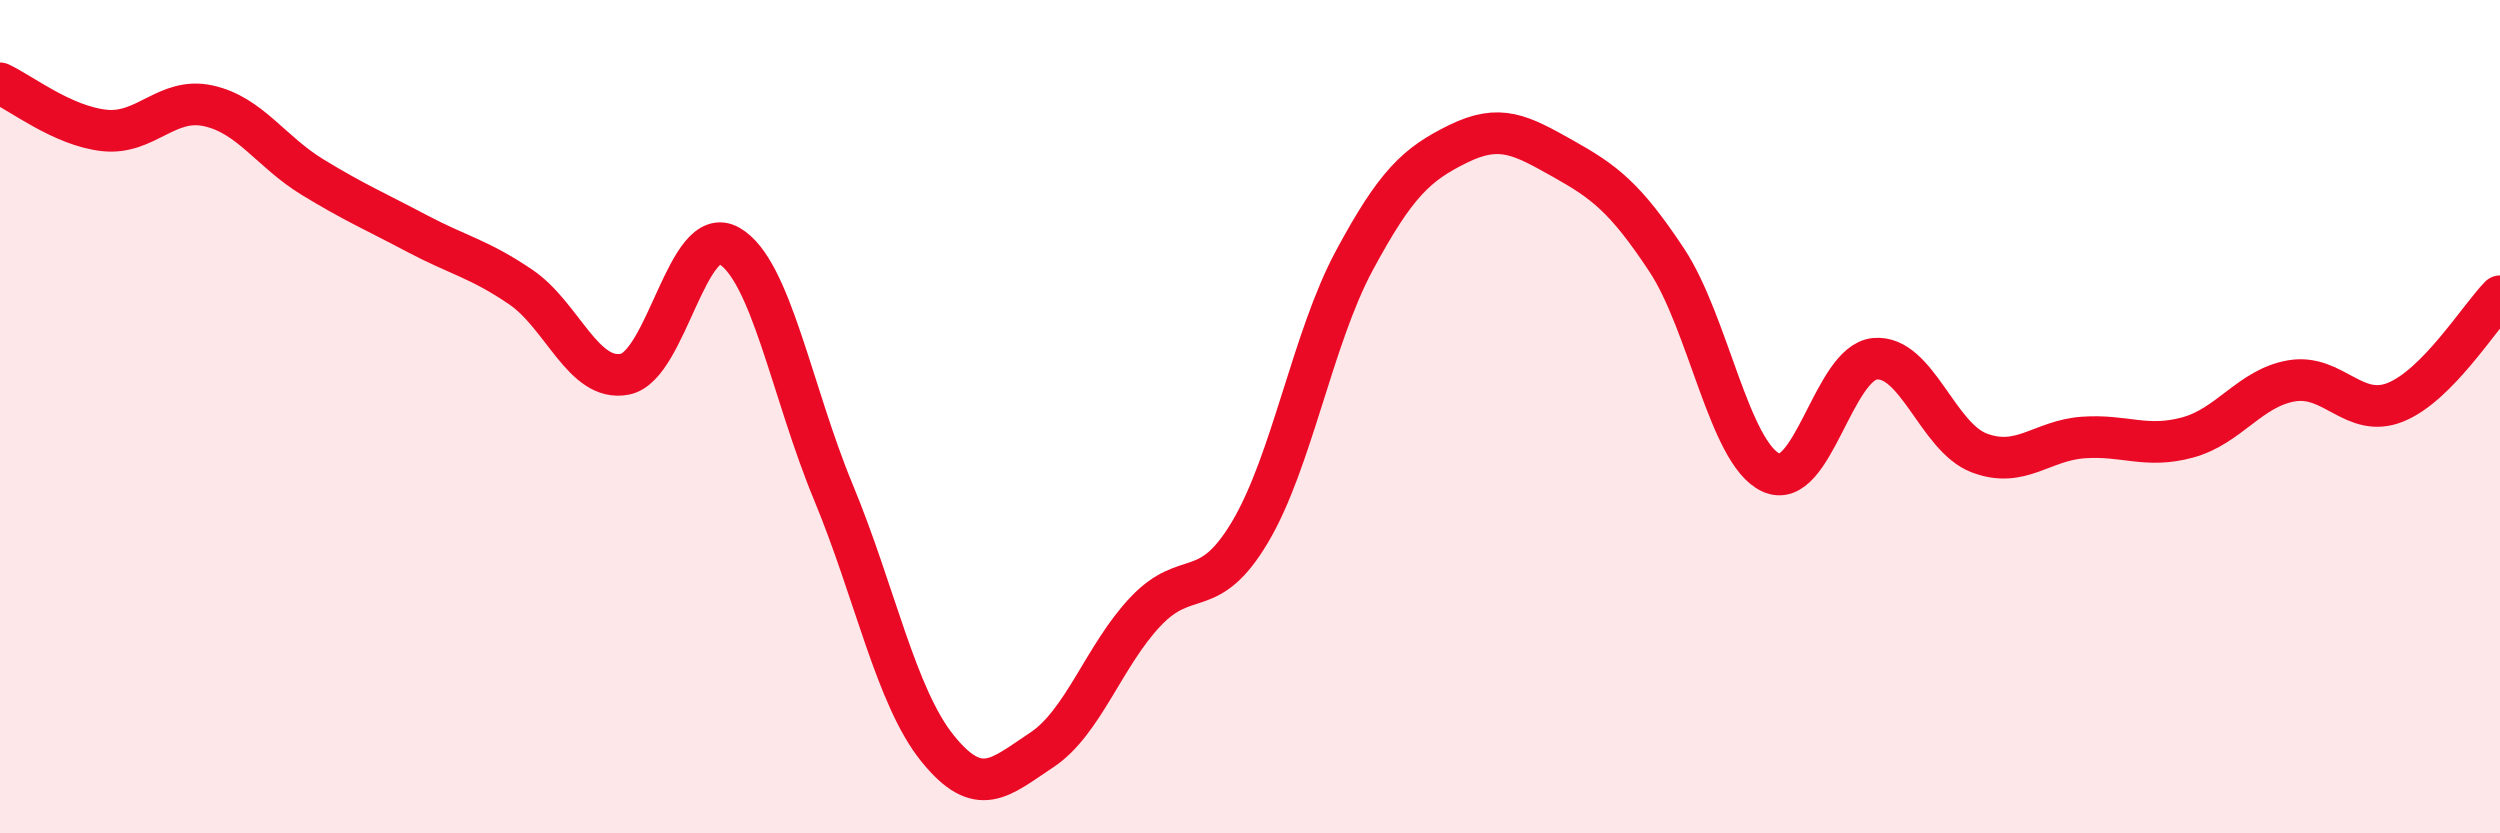
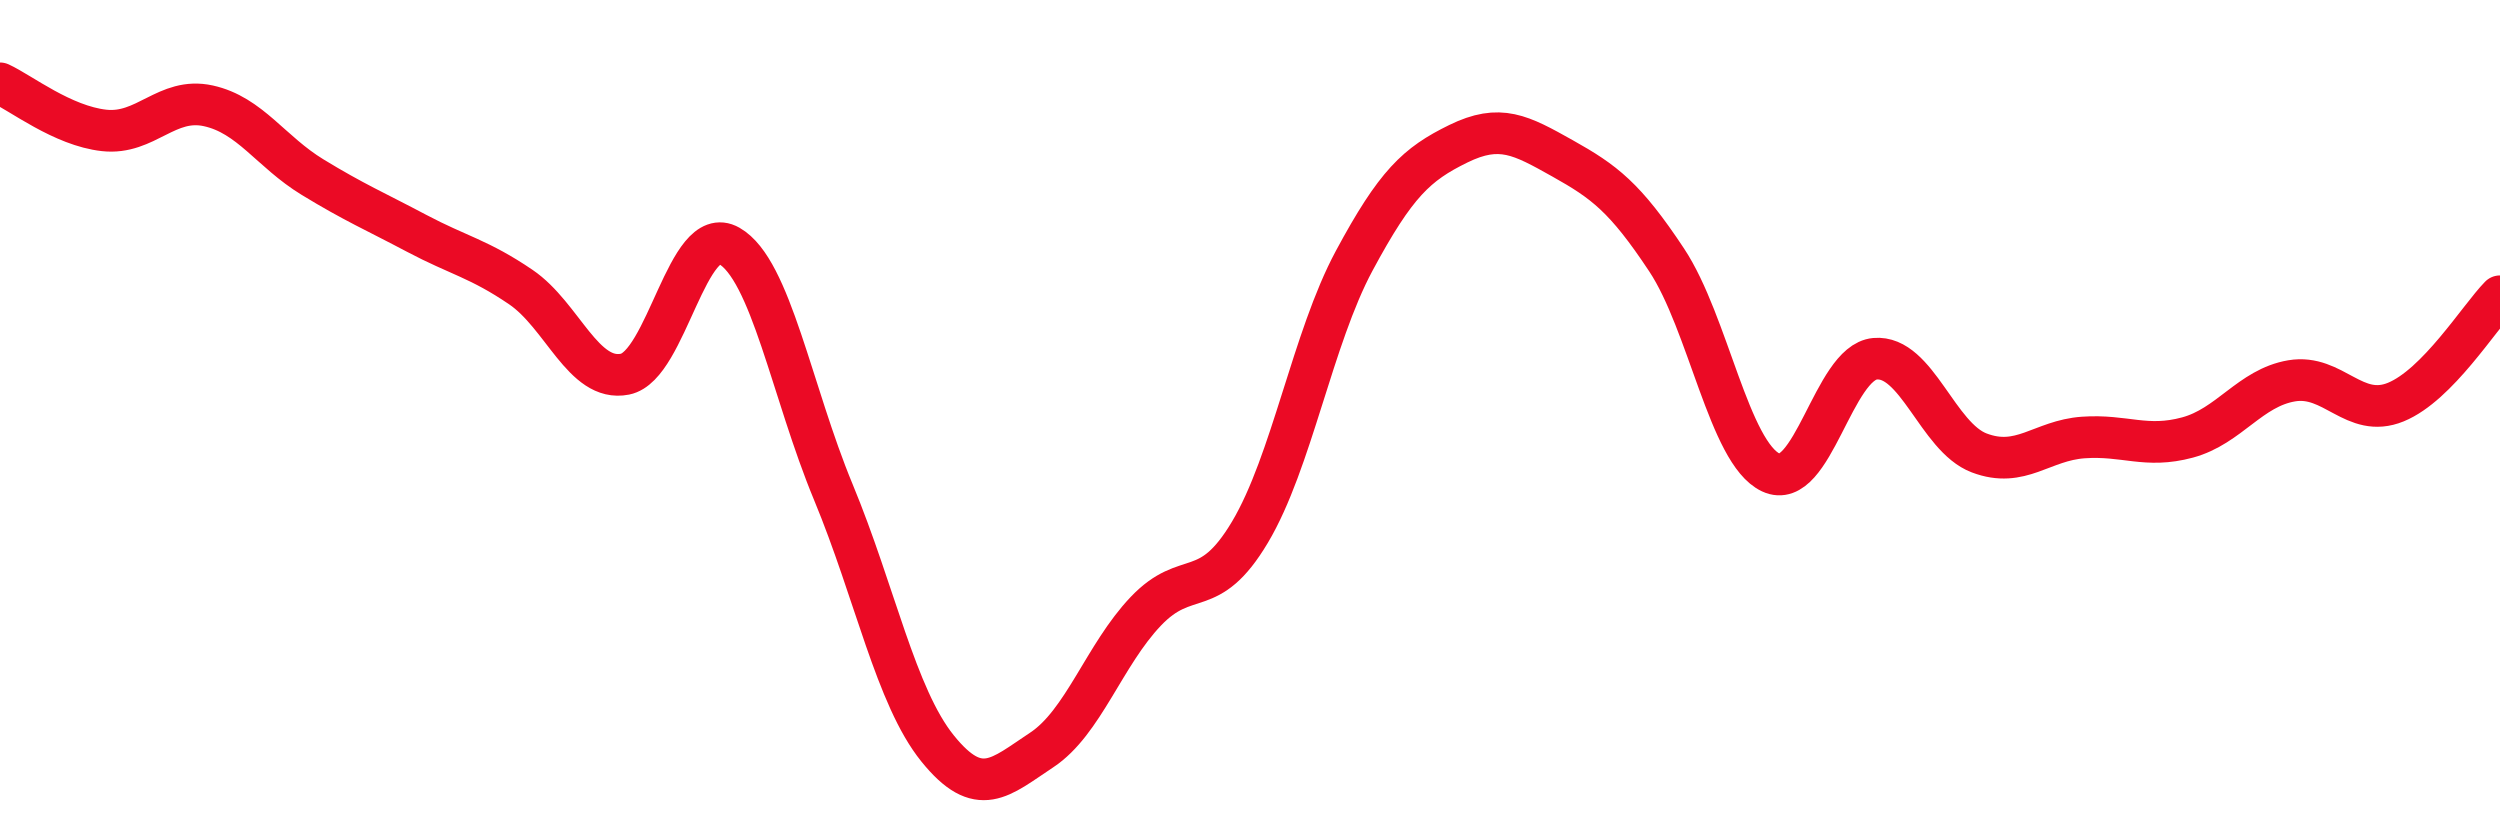
<svg xmlns="http://www.w3.org/2000/svg" width="60" height="20" viewBox="0 0 60 20">
-   <path d="M 0,2 C 0.5,2.23 1.5,3.02 2.5,3.13 C 3.5,3.24 4,2.32 5,2.54 C 6,2.76 6.5,3.64 7.5,4.25 C 8.5,4.86 9,5.07 10,5.6 C 11,6.13 11.5,6.21 12.5,6.89 C 13.5,7.57 14,9.18 15,8.98 C 16,8.78 16.5,5.33 17.5,5.9 C 18.5,6.47 19,9.4 20,11.81 C 21,14.22 21.5,16.72 22.5,17.96 C 23.5,19.2 24,18.66 25,18 C 26,17.34 26.5,15.72 27.5,14.67 C 28.5,13.62 29,14.45 30,12.77 C 31,11.09 31.5,8.12 32.5,6.26 C 33.5,4.4 34,3.94 35,3.45 C 36,2.96 36.5,3.24 37.5,3.8 C 38.5,4.36 39,4.73 40,6.24 C 41,7.75 41.5,10.87 42.5,11.34 C 43.5,11.81 44,8.7 45,8.61 C 46,8.52 46.5,10.49 47.5,10.87 C 48.5,11.25 49,10.57 50,10.5 C 51,10.43 51.5,10.77 52.5,10.5 C 53.5,10.23 54,9.31 55,9.14 C 56,8.97 56.5,10.06 57.5,9.65 C 58.5,9.24 59.5,7.62 60,7.11L60 20L0 20Z" fill="#EB0A25" opacity="0.1" stroke-linecap="round" stroke-linejoin="round" />
  <path d="M 0,2 C 0.5,2.23 1.5,3.02 2.5,3.13 C 3.5,3.24 4,2.32 5,2.54 C 6,2.76 6.5,3.64 7.5,4.25 C 8.5,4.86 9,5.07 10,5.6 C 11,6.13 11.5,6.21 12.5,6.89 C 13.5,7.57 14,9.18 15,8.98 C 16,8.78 16.5,5.33 17.5,5.9 C 18.5,6.47 19,9.4 20,11.81 C 21,14.22 21.5,16.72 22.5,17.96 C 23.5,19.2 24,18.66 25,18 C 26,17.34 26.5,15.72 27.5,14.67 C 28.5,13.62 29,14.45 30,12.77 C 31,11.09 31.5,8.12 32.5,6.26 C 33.5,4.4 34,3.94 35,3.45 C 36,2.96 36.5,3.24 37.5,3.8 C 38.5,4.36 39,4.73 40,6.24 C 41,7.75 41.5,10.87 42.5,11.34 C 43.5,11.81 44,8.7 45,8.61 C 46,8.52 46.5,10.49 47.5,10.87 C 48.5,11.25 49,10.57 50,10.5 C 51,10.43 51.5,10.77 52.5,10.5 C 53.5,10.23 54,9.31 55,9.14 C 56,8.97 56.5,10.06 57.5,9.65 C 58.5,9.24 59.5,7.62 60,7.11" stroke="#EB0A25" stroke-width="1" fill="none" stroke-linecap="round" stroke-linejoin="round" />
</svg>